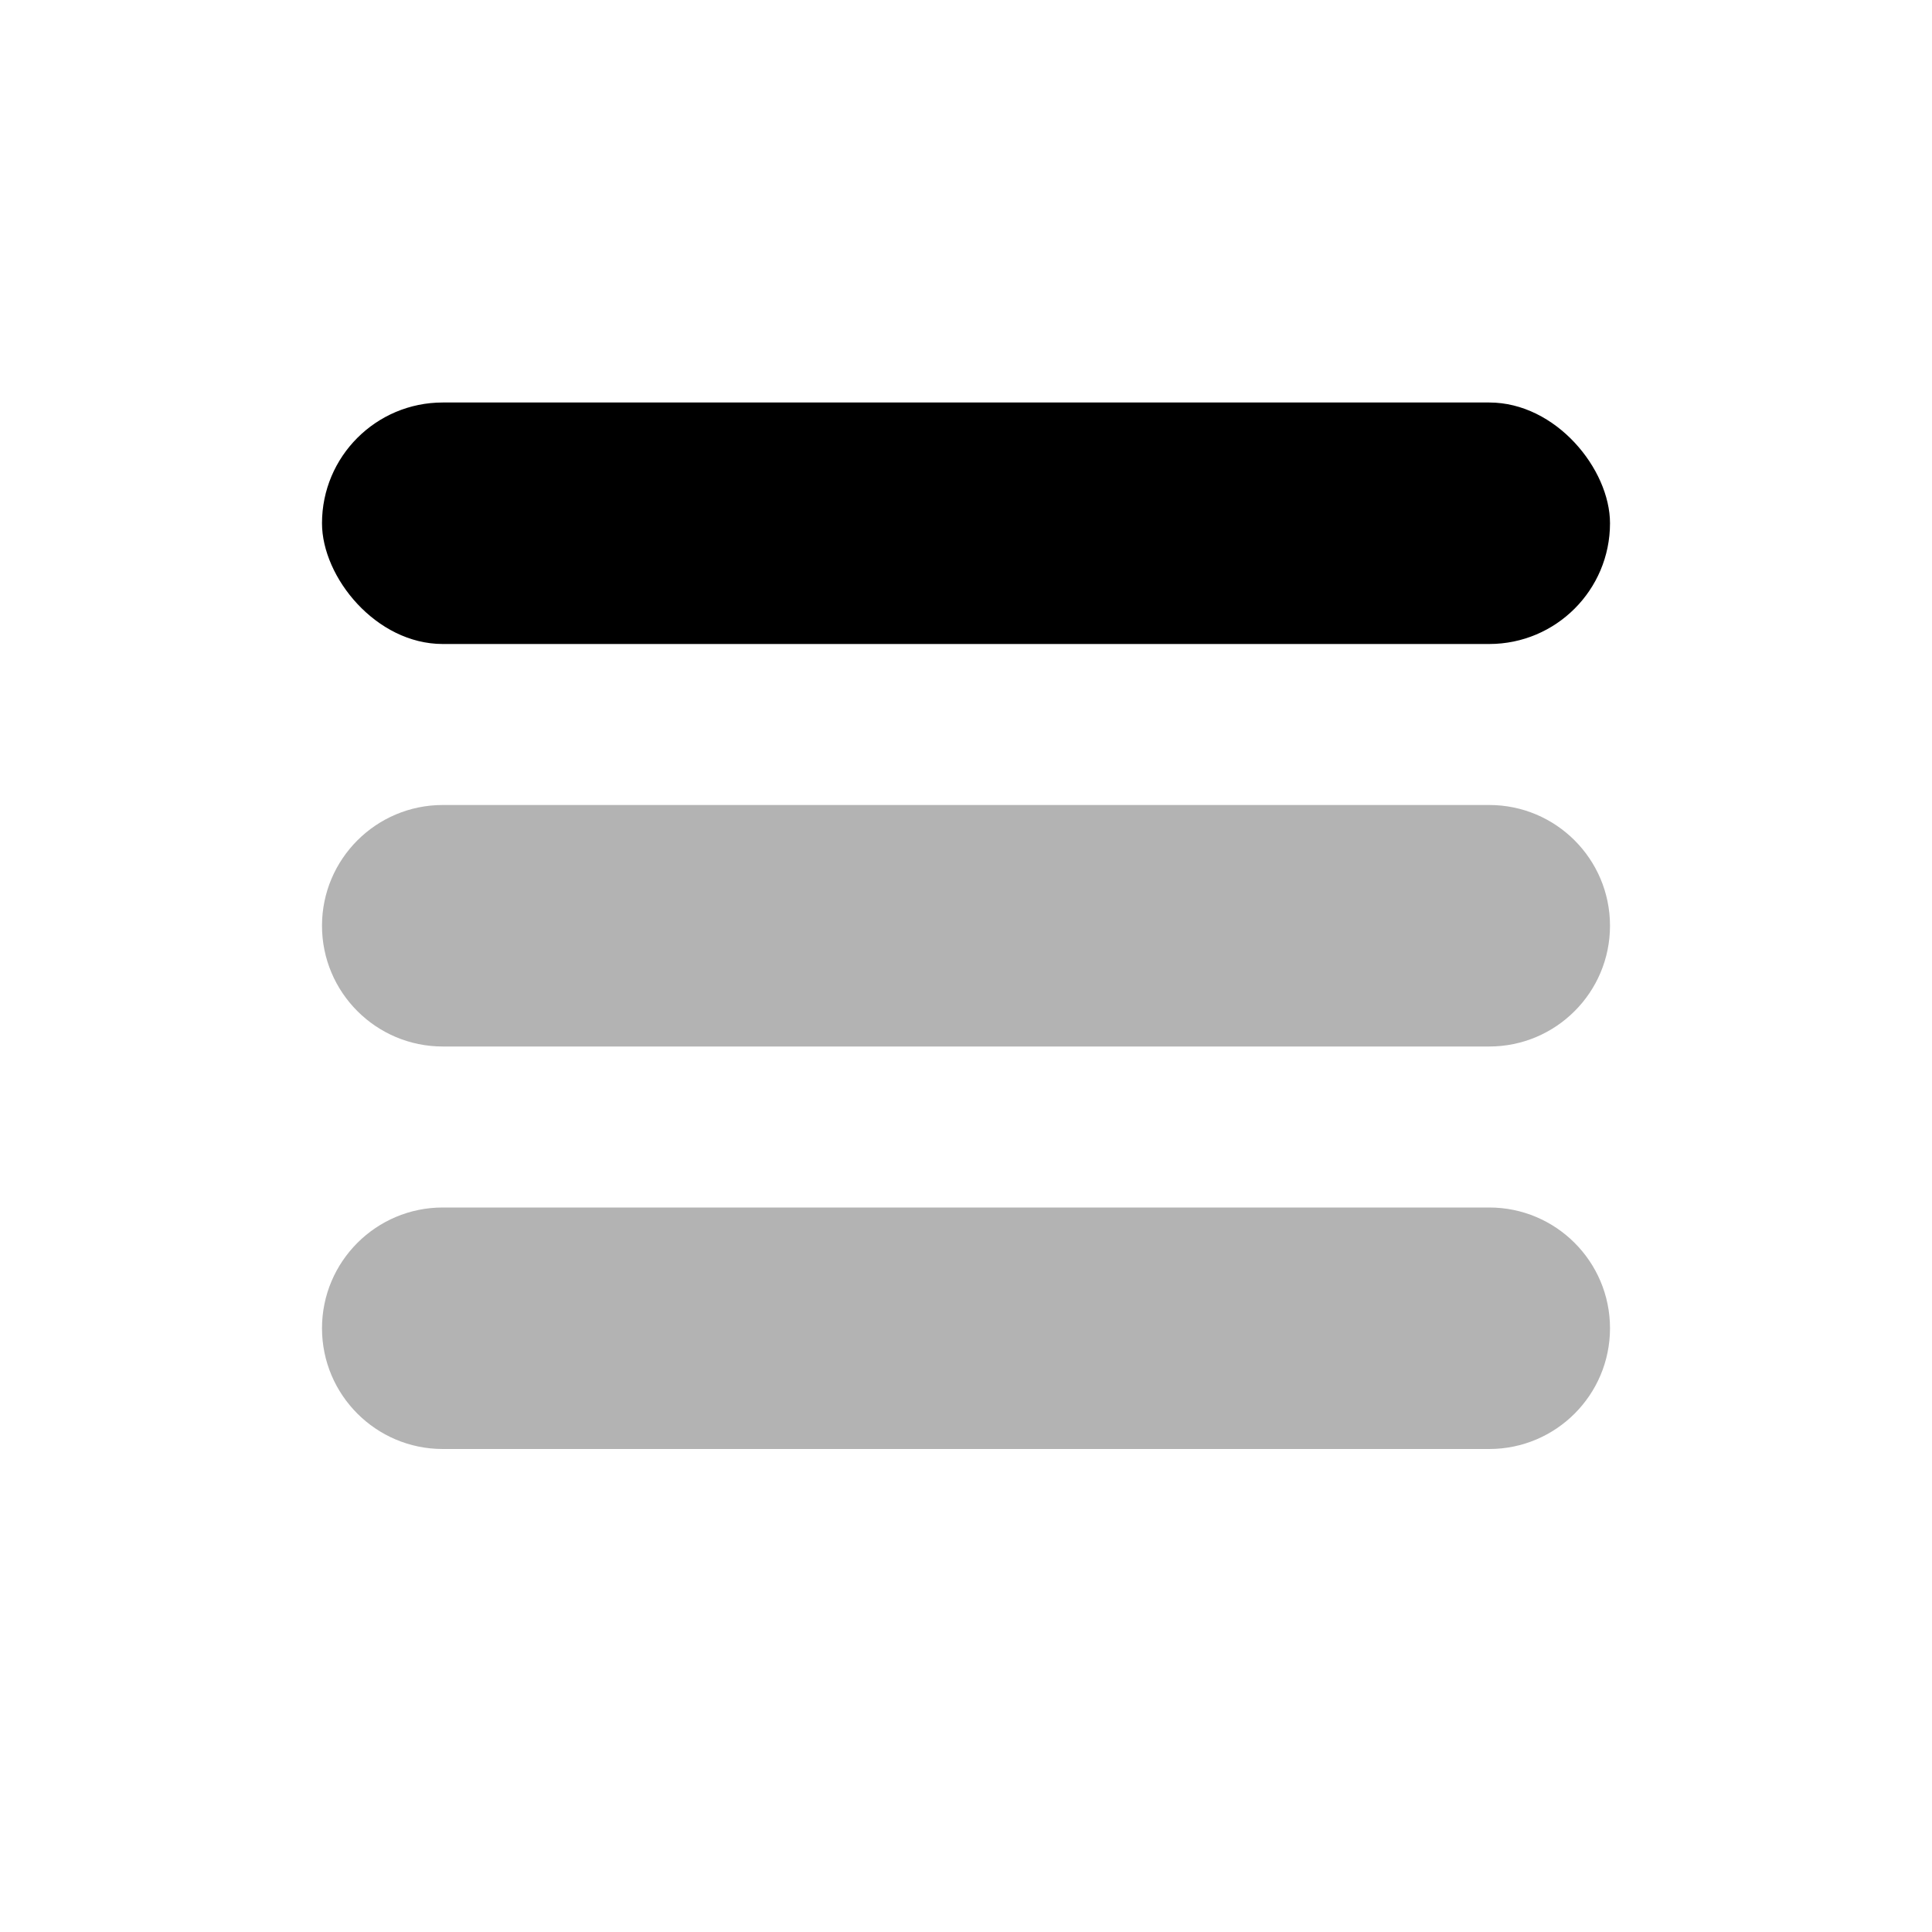
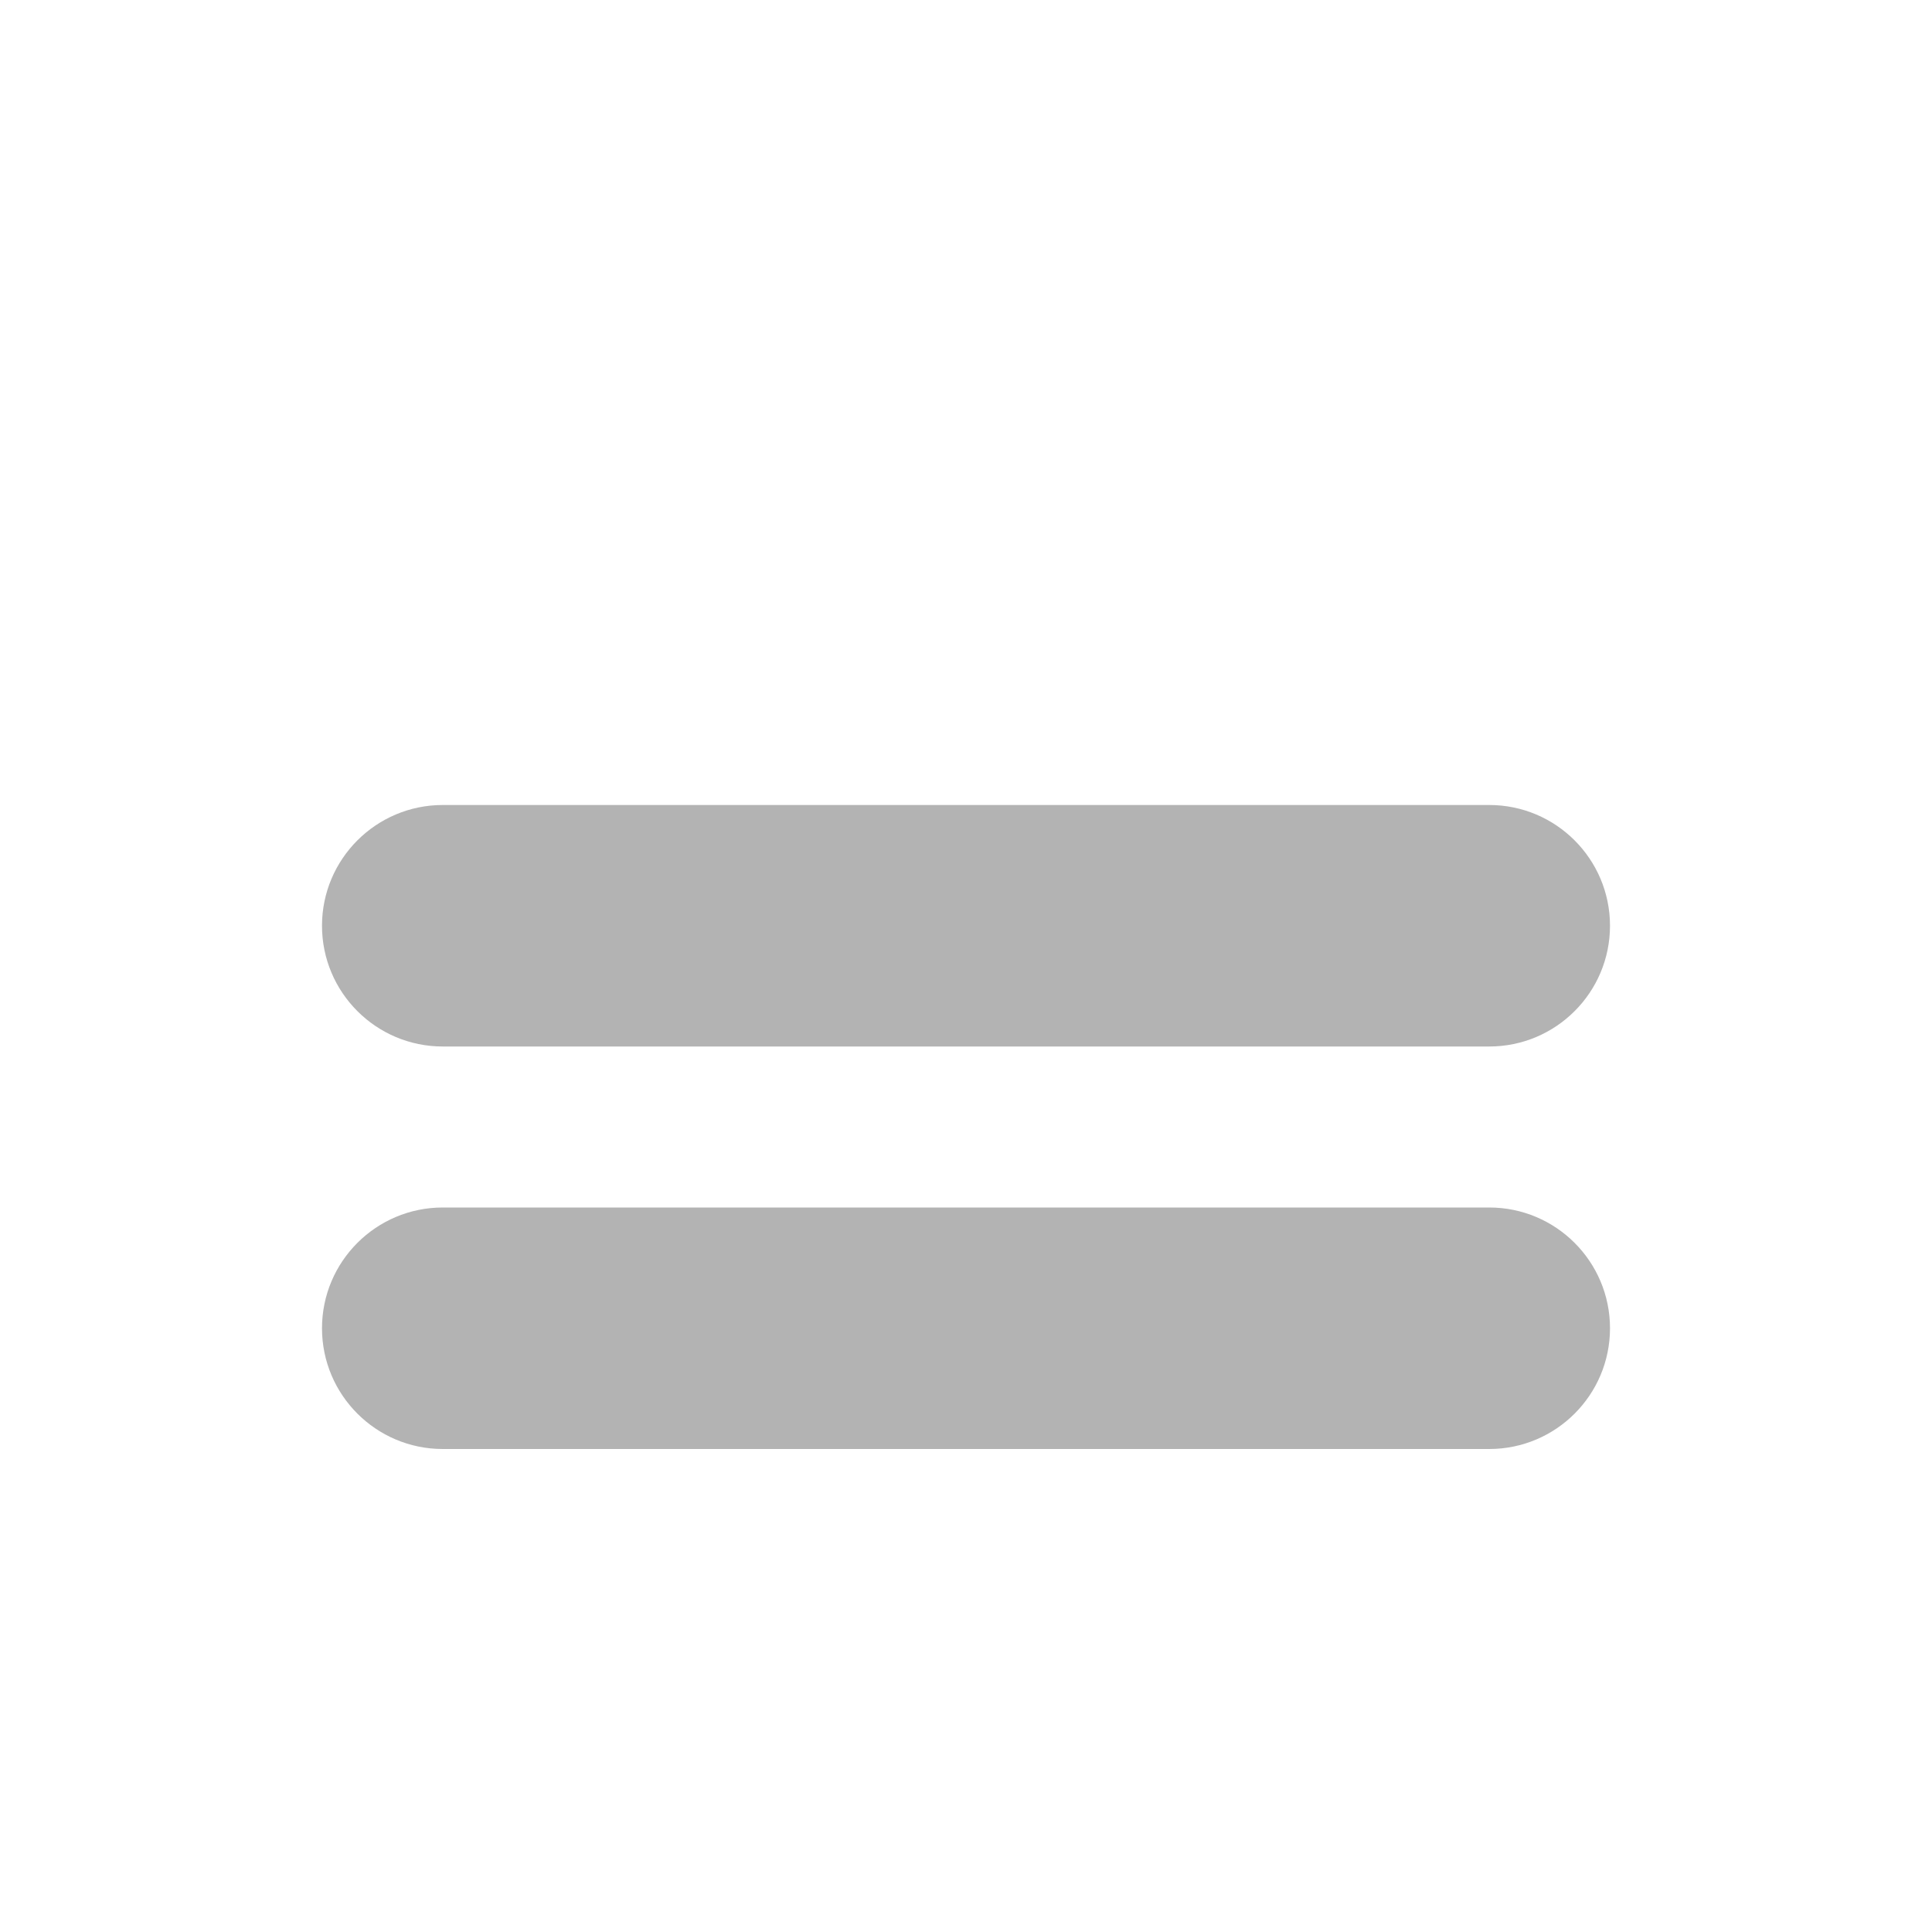
<svg xmlns="http://www.w3.org/2000/svg" viewBox="0 0 24 24">
  <g stroke="none" stroke-width="1" fill="none" fill-rule="evenodd">
-     <rect x="0" y="0" width="24" height="24" />
-     <rect fill="#000000" x="4" y="5" width="16" height="3" rx="1.5" />
    <path d="M5.5,15 L18.5,15 C19.328,15 20,15.672 20,16.5 C20,17.328 19.328,18 18.5,18 L5.5,18 C4.672,18 4,17.328 4,16.5 C4,15.672 4.672,15 5.5,15 Z M5.5,10 L18.5,10 C19.328,10 20,10.672 20,11.5 C20,12.328 19.328,13 18.5,13 L5.5,13 C4.672,13 4,12.328 4,11.5 C4,10.672 4.672,10 5.5,10 Z" fill="#000000" opacity="0.3" />
  </g>
</svg>